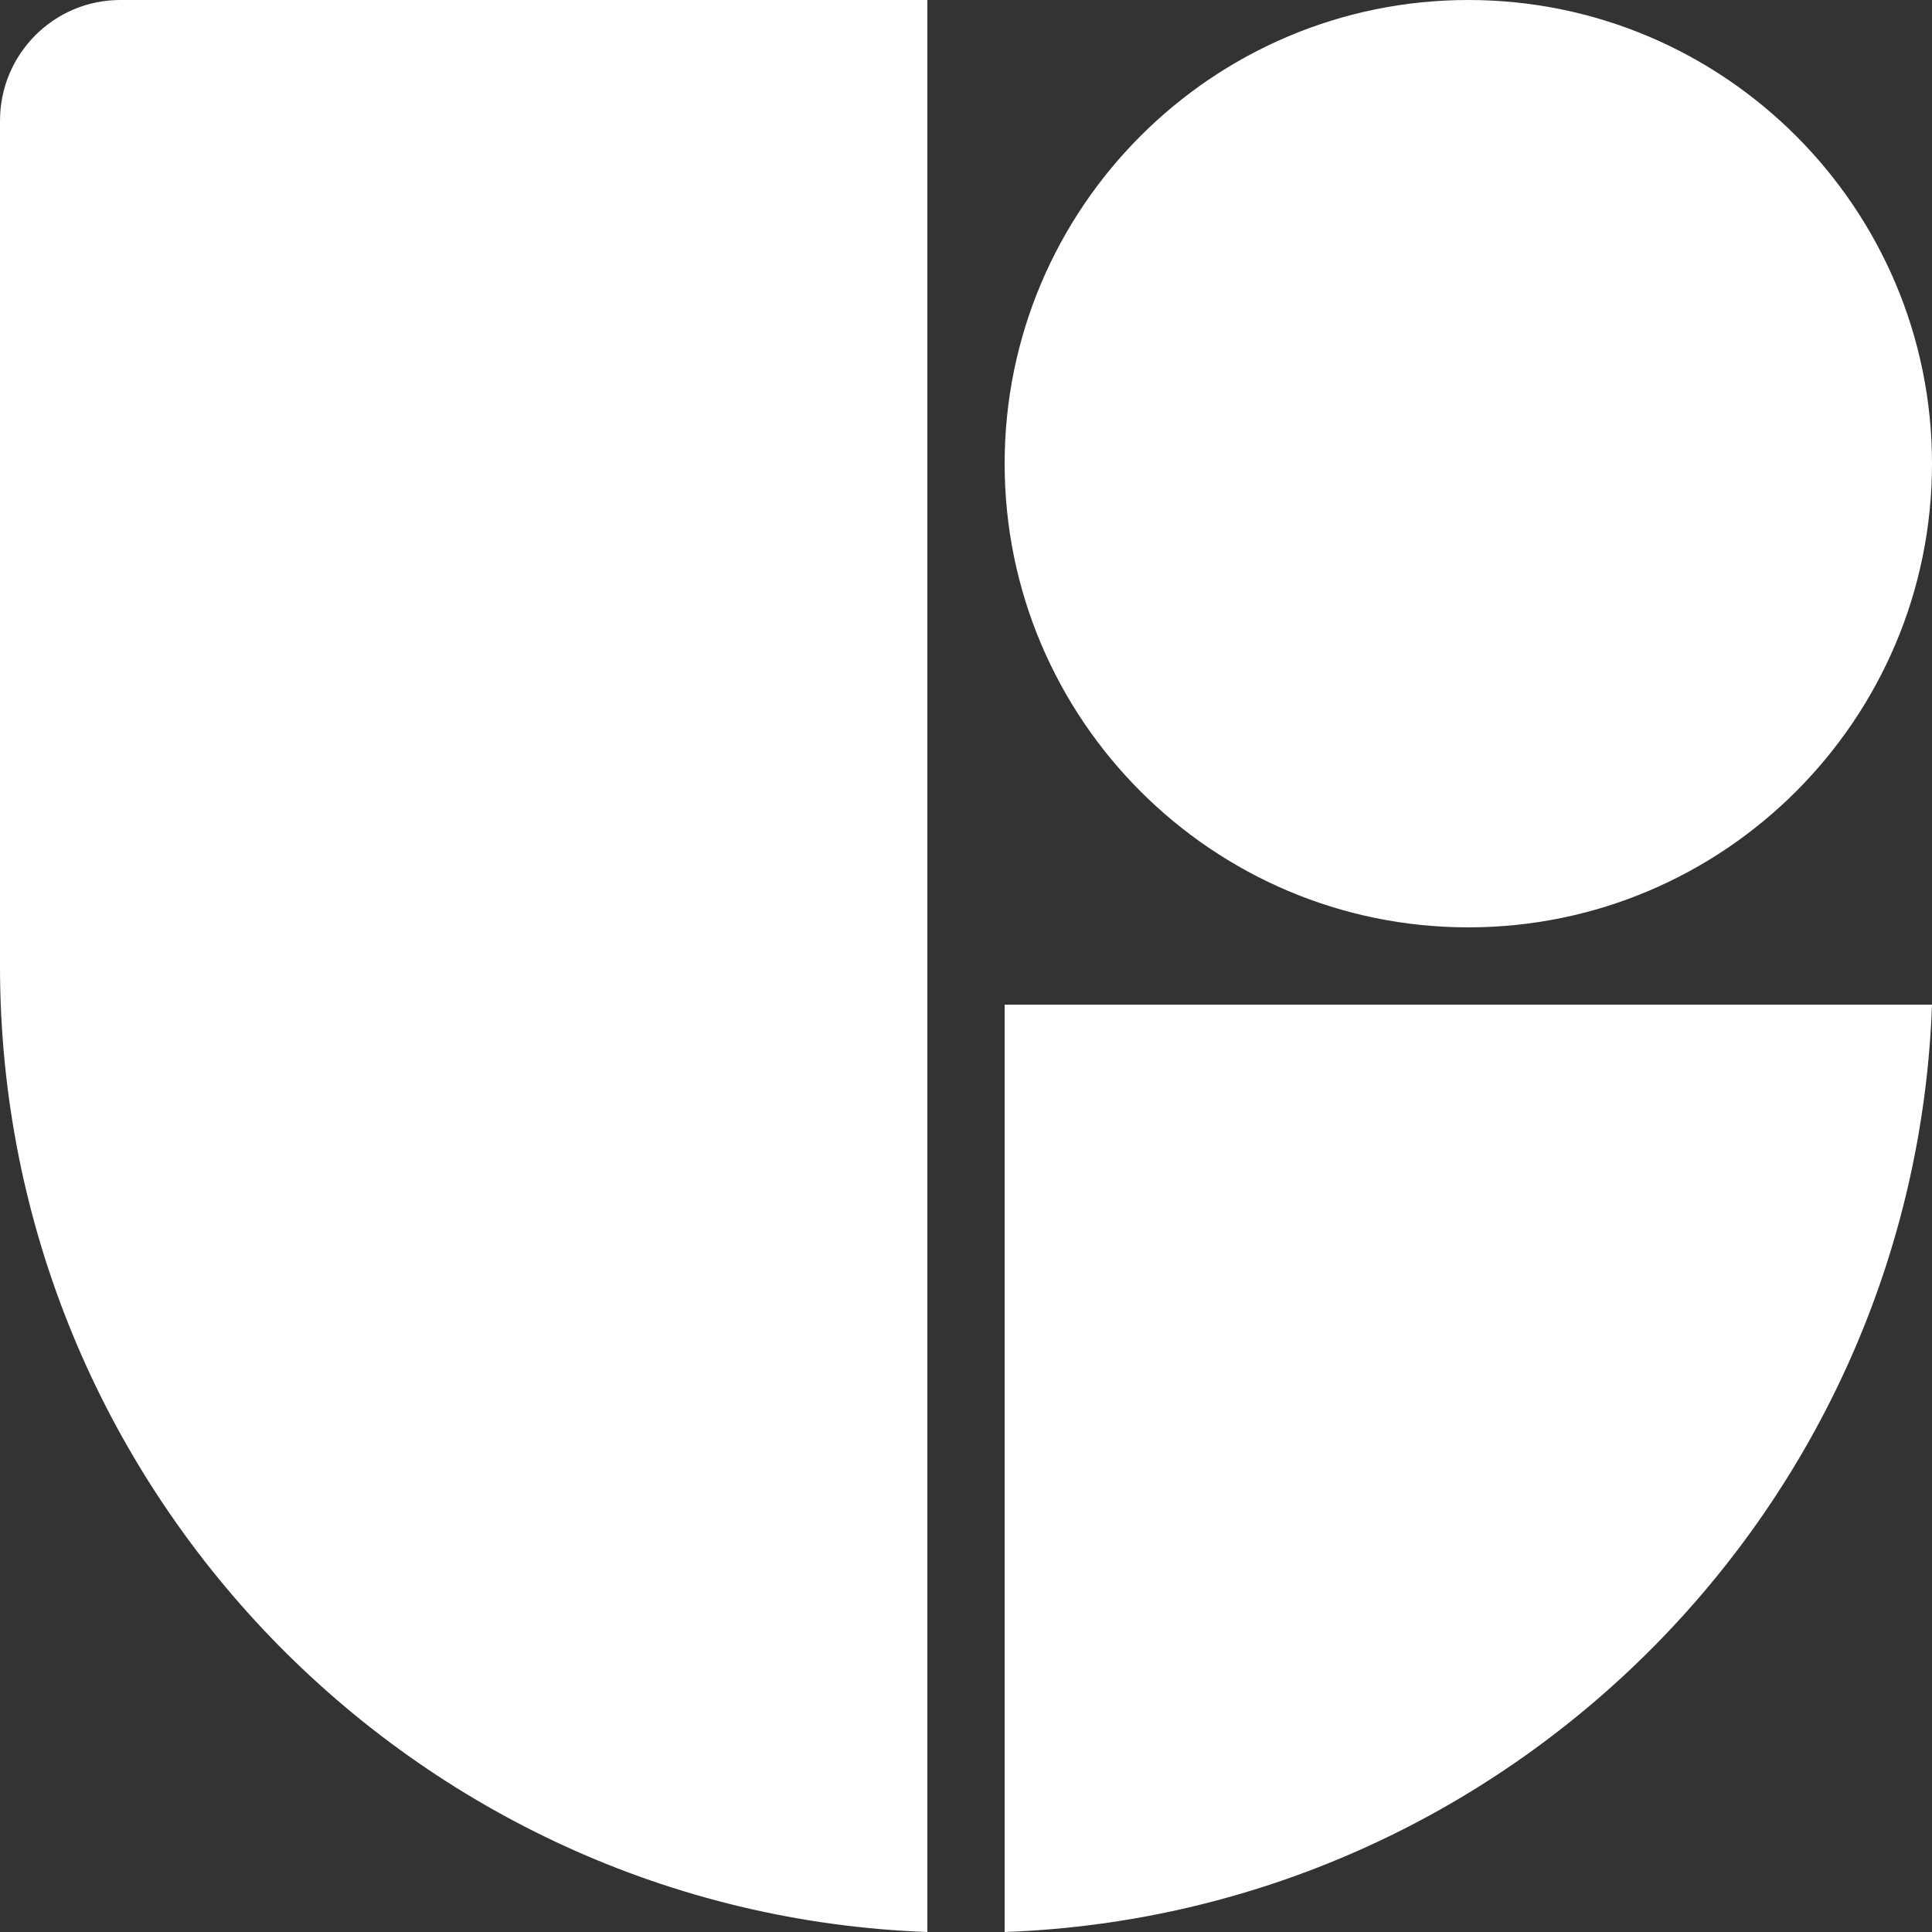
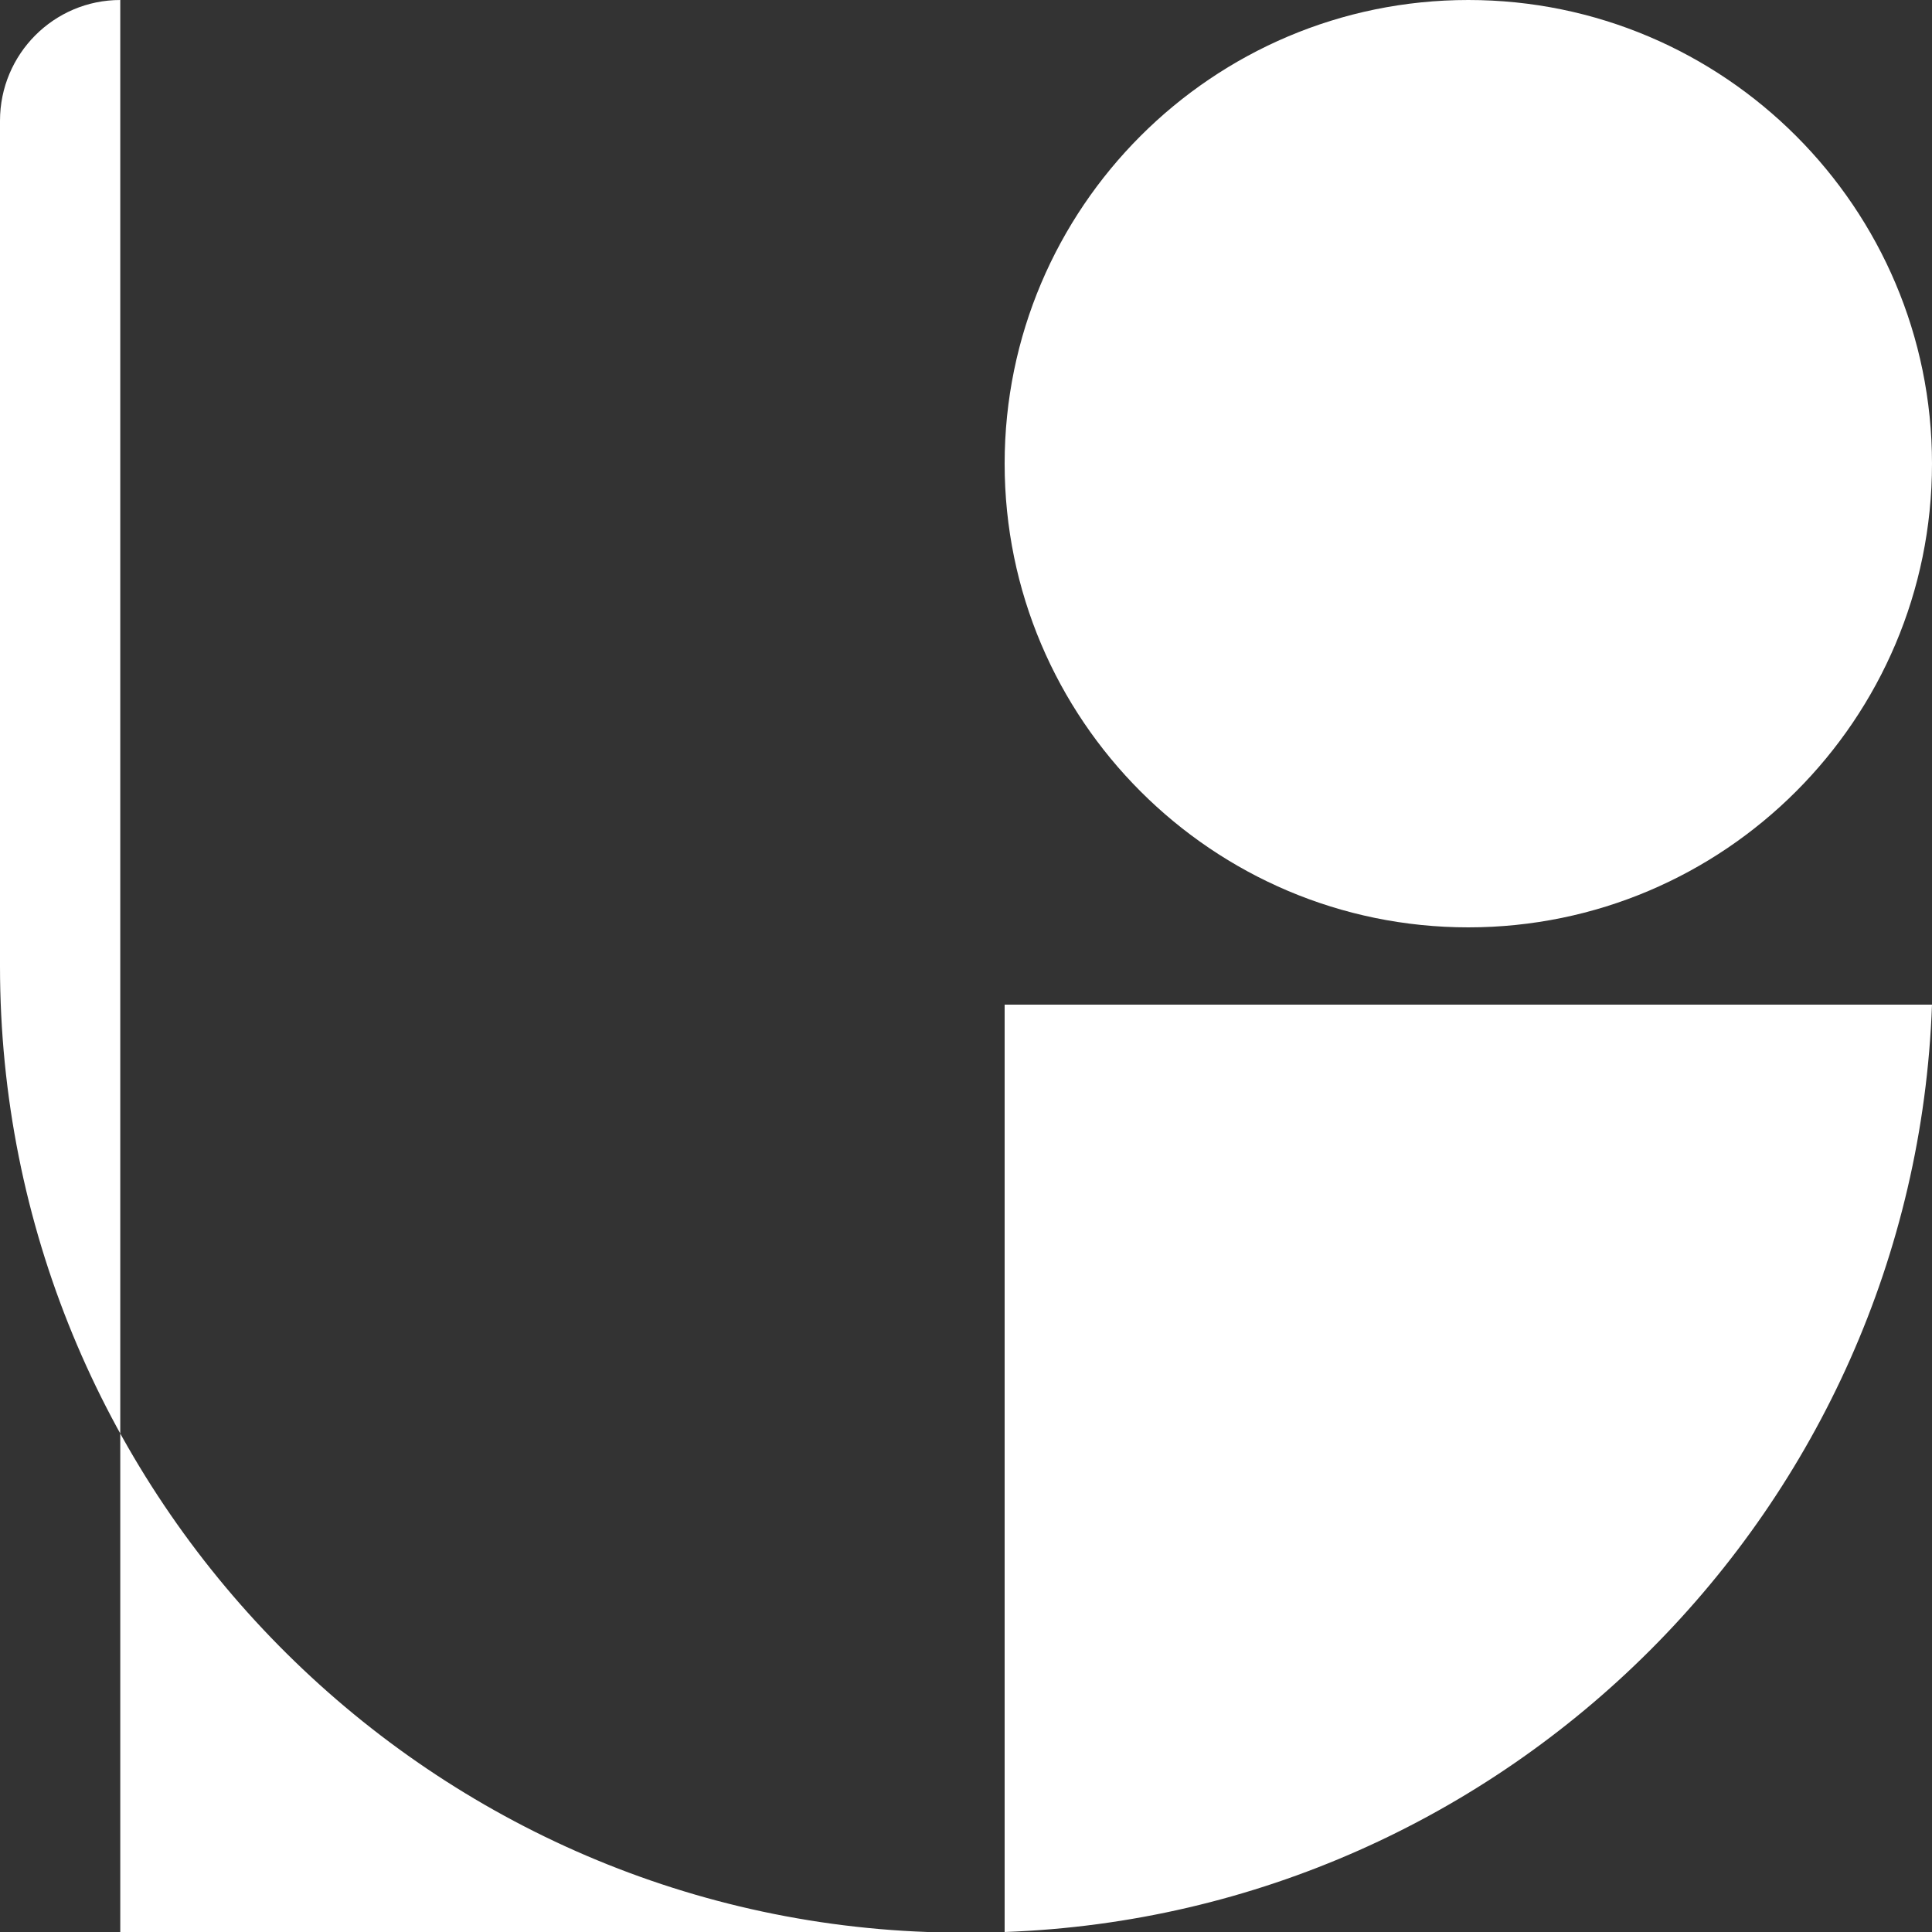
<svg xmlns="http://www.w3.org/2000/svg" viewBox="0 0 80 80">
  <rect x="0" y="0" width="80" height="80" fill="#333333" stroke="none" />
-   <path d="M80 41.6H41.6V80c20.83-.75 37.65-17.57 38.4-38.4zM4.98 0C2.23 0 0 2.24 0 5v35.01C0 61.58 17.1 79.22 38.4 80V0H4.98zM60.8 0C50.21 0 41.6 8.61 41.6 19.2s8.61 19.2 19.2 19.2S80 29.79 80 19.2 71.39 0 60.8 0z" fill="#fff" />
+   <path d="M80 41.6H41.6V80c20.83-.75 37.65-17.57 38.4-38.4zM4.98 0C2.23 0 0 2.24 0 5v35.01C0 61.58 17.1 79.22 38.4 80H4.98zM60.8 0C50.21 0 41.6 8.61 41.6 19.2s8.61 19.2 19.2 19.2S80 29.79 80 19.2 71.39 0 60.8 0z" fill="#fff" />
</svg>